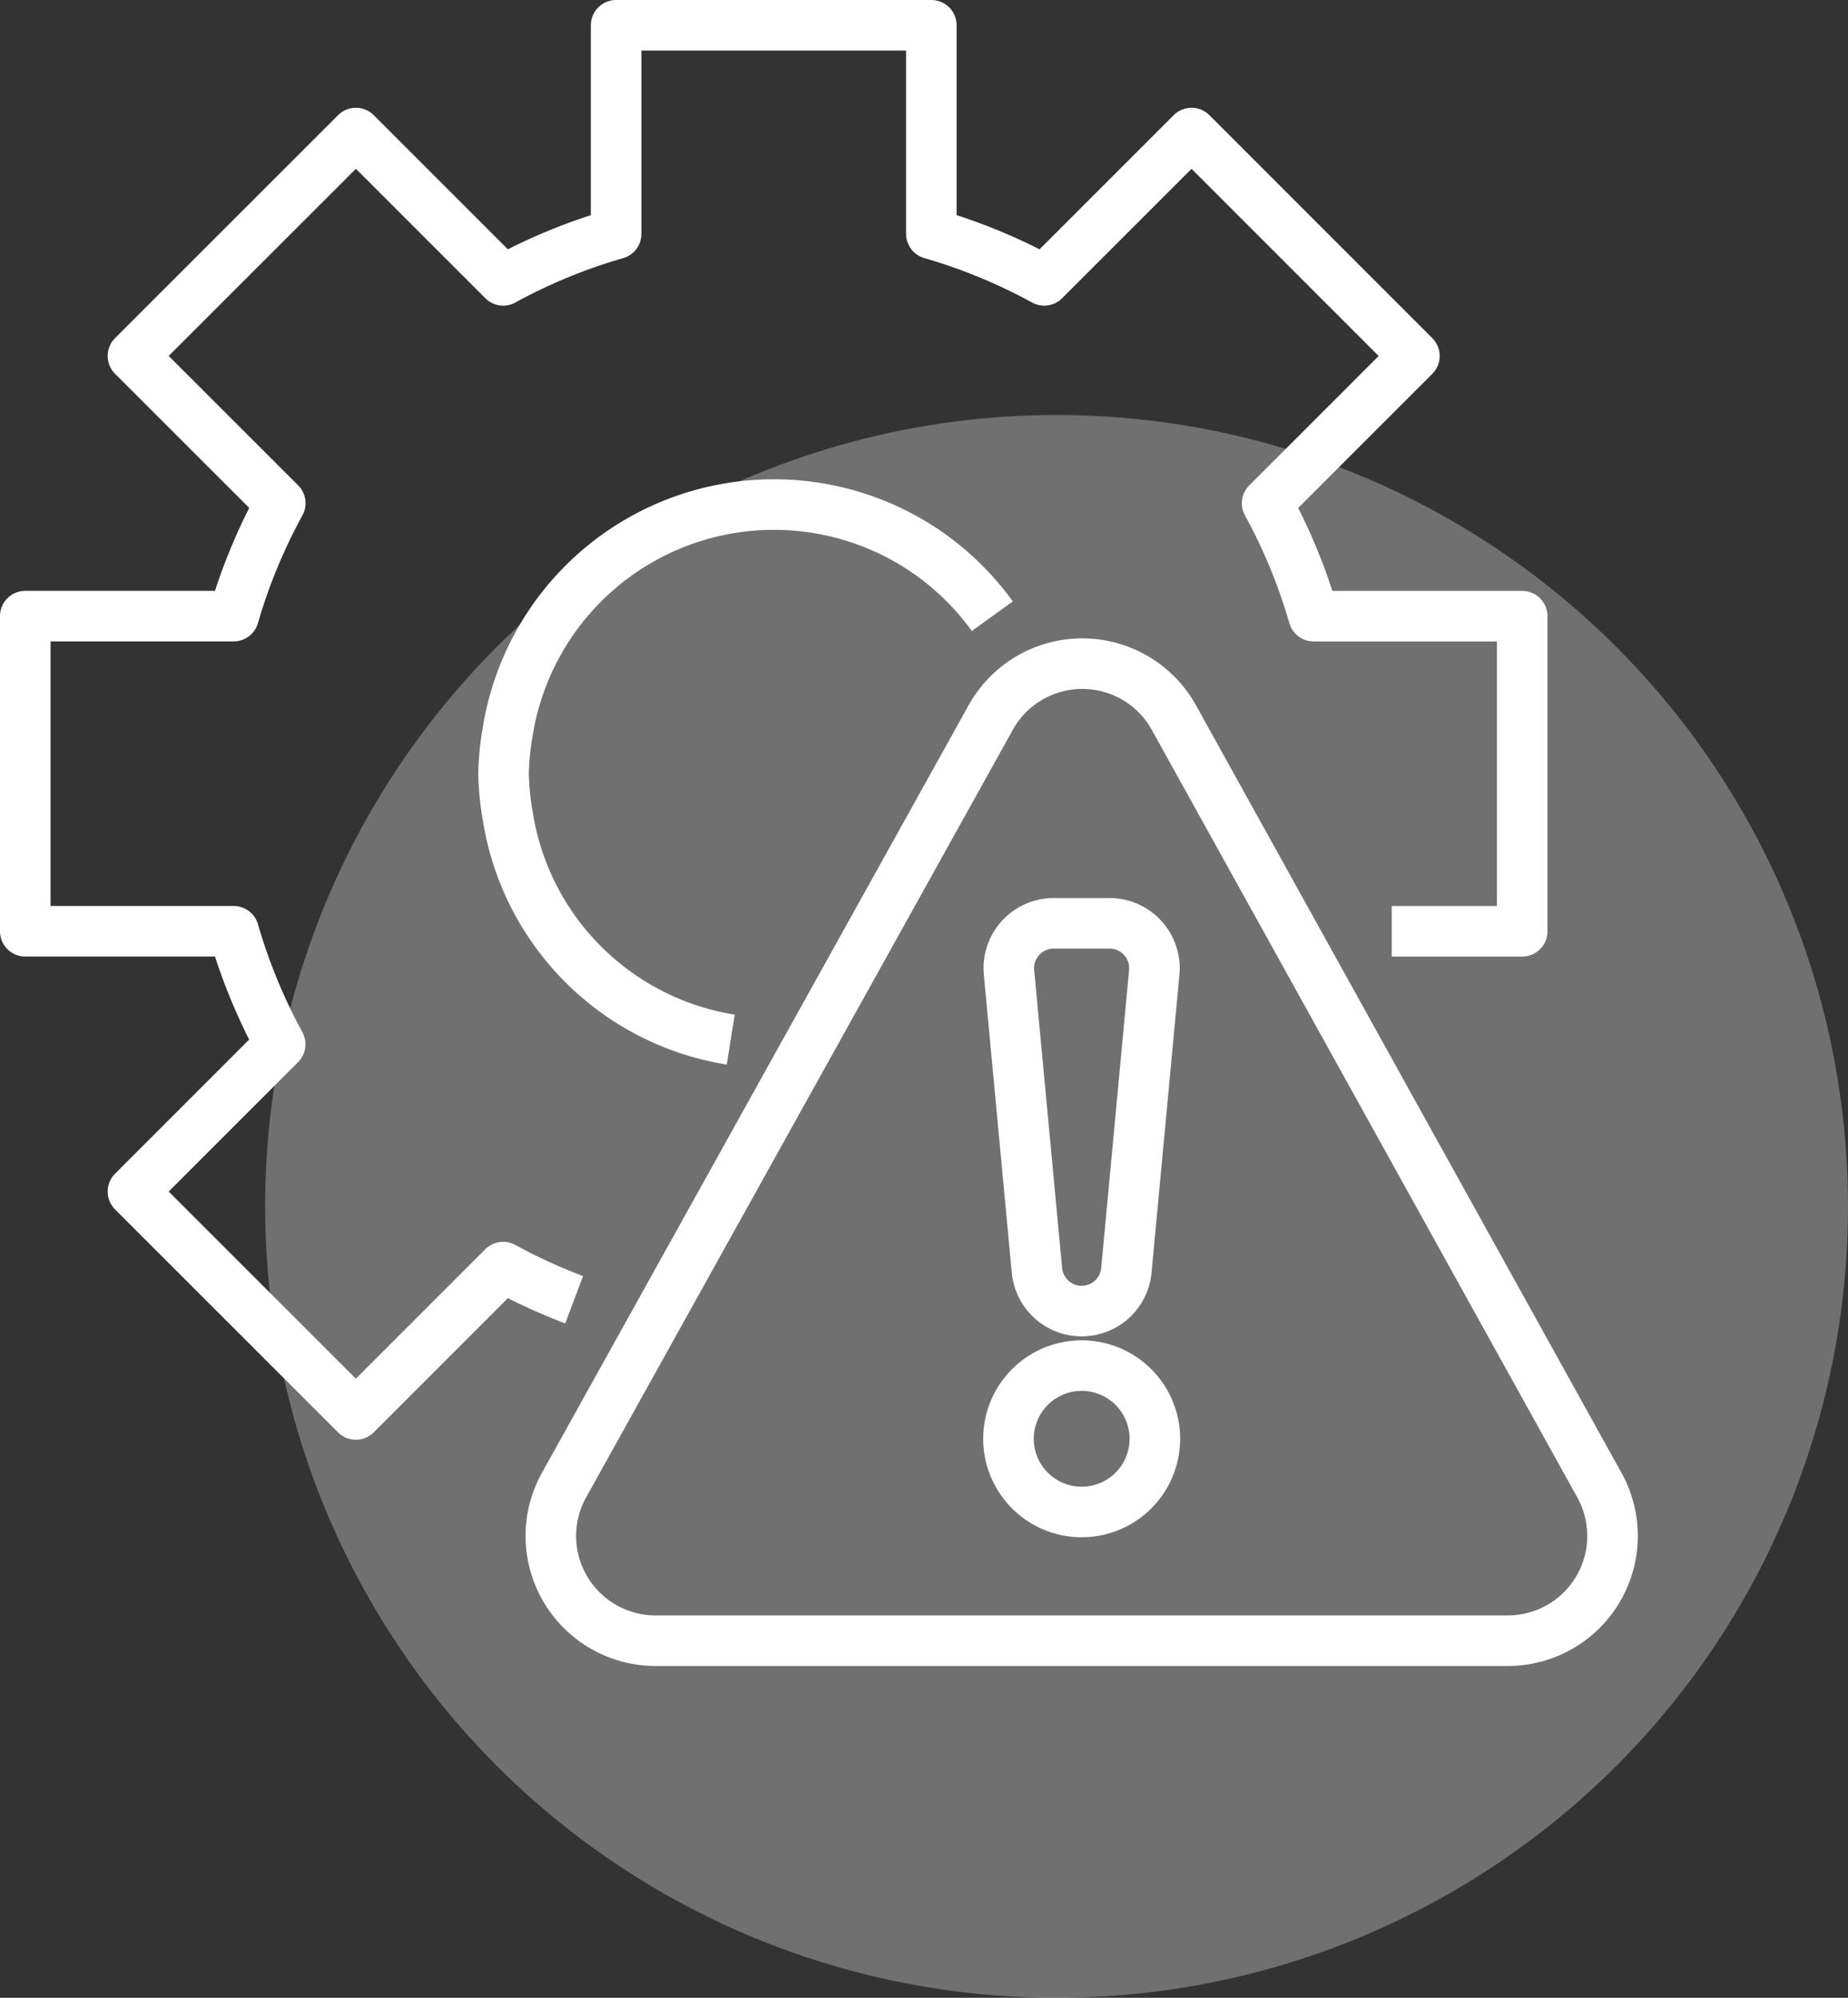
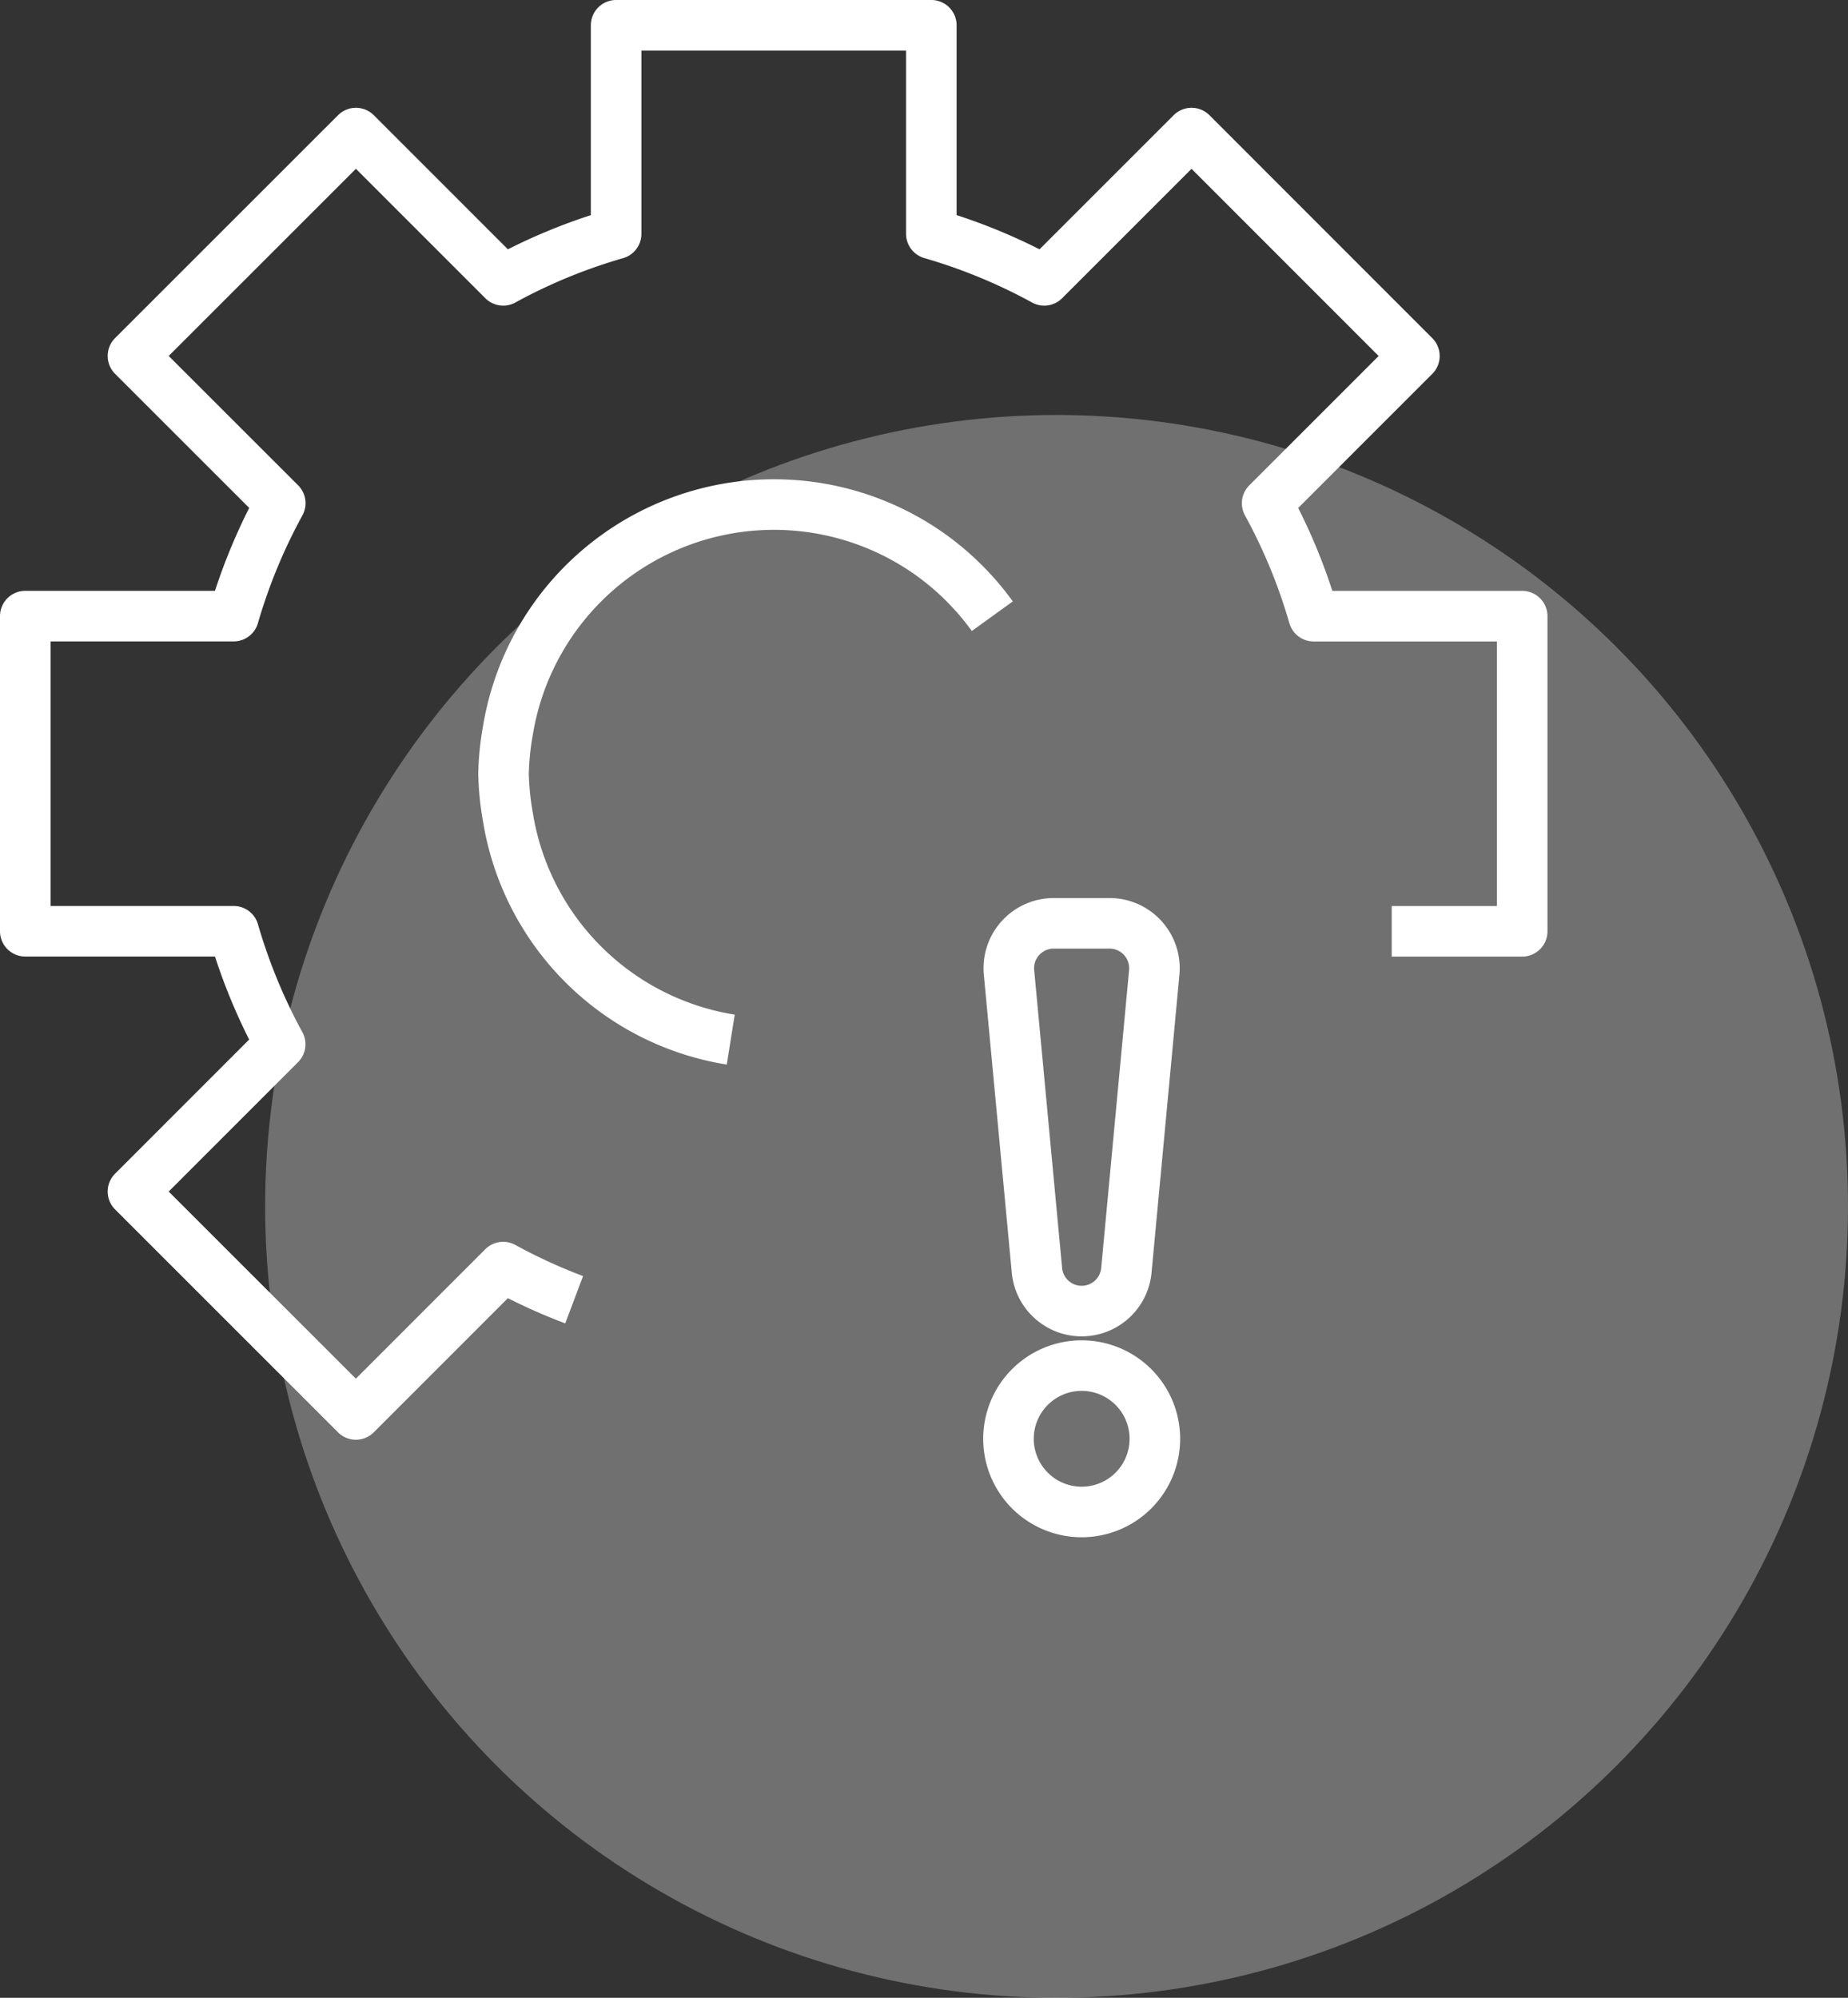
<svg xmlns="http://www.w3.org/2000/svg" width="109.656" height="118.548" viewBox="0 0 109.656 118.548">
  <rect x="0" y="0" width="109.656" height="118.548" fill="#333333" stroke="none" />
  <g id="Step_5" data-name="Step 5" transform="translate(-750.211 -1463.375)">
    <ellipse id="Ellipse_47" data-name="Ellipse 47" cx="46.962" cy="46.962" rx="46.962" ry="46.962" transform="translate(765.943 1488)" fill="#fff" opacity="0.3" />
    <g id="Group_684" data-name="Group 684" transform="translate(751 1464.164)">
      <g id="Group_686" data-name="Group 686" transform="translate(0.711 0.711)">
-         <path id="Path_2823" data-name="Path 2823" d="M81.621,88H31.061a6.217,6.217,0,0,1-5.478-9.156L50.9,33.3a6.217,6.217,0,0,1,10.866-.164L87.009,78.673A6.218,6.218,0,0,1,81.621,88Z" transform="translate(6.342 7.859)" fill="none" stroke="#fff" stroke-linejoin="round" stroke-width="3" />
        <path id="Path_2824" data-name="Path 2824" d="M54.54,66.6A4.343,4.343,0,1,1,50.2,62.253,4.344,4.344,0,0,1,54.54,66.6Z" transform="translate(12.487 17.281)" fill="none" stroke="#fff" stroke-linejoin="round" stroke-width="3" />
        <path id="Path_2825" data-name="Path 2825" d="M50.192,64.955h0a2.665,2.665,0,0,1-2.653-2.417L45.881,44.859a2.666,2.666,0,0,1,2.653-2.914H51.85A2.666,2.666,0,0,1,54.5,44.859L52.845,62.539A2.665,2.665,0,0,1,50.192,64.955Z" transform="translate(12.491 11.344)" fill="none" stroke="#fff" stroke-linejoin="round" stroke-width="3" />
        <path id="Path_2826" data-name="Path 2826" d="M81.791,54.474h7.743v-18.7H77.16a32.919,32.919,0,0,0-2.76-6.7l8.738-8.738L69.915,7.107l-8.741,8.74a33.19,33.19,0,0,0-6.7-2.763V.711H35.77V13.088a32.846,32.846,0,0,0-6.7,2.759l-8.74-8.74L7.1,20.333l8.741,8.738a33.231,33.231,0,0,0-2.766,6.7H.711v18.7H13.076a33.445,33.445,0,0,0,2.76,6.707L7.1,69.917,20.328,83.143l8.74-8.743a32.713,32.713,0,0,0,4.212,1.936M42.572,60.9A15.939,15.939,0,0,1,29.346,47.675a16.311,16.311,0,0,1-.256-2.546,16.158,16.158,0,0,1,.256-2.55A16,16,0,0,1,54.473,32.157a16.082,16.082,0,0,1,3.62,3.619" transform="translate(-0.711 -0.711)" fill="none" stroke="#fff" stroke-linejoin="round" stroke-width="3" />
      </g>
    </g>
  </g>
</svg>